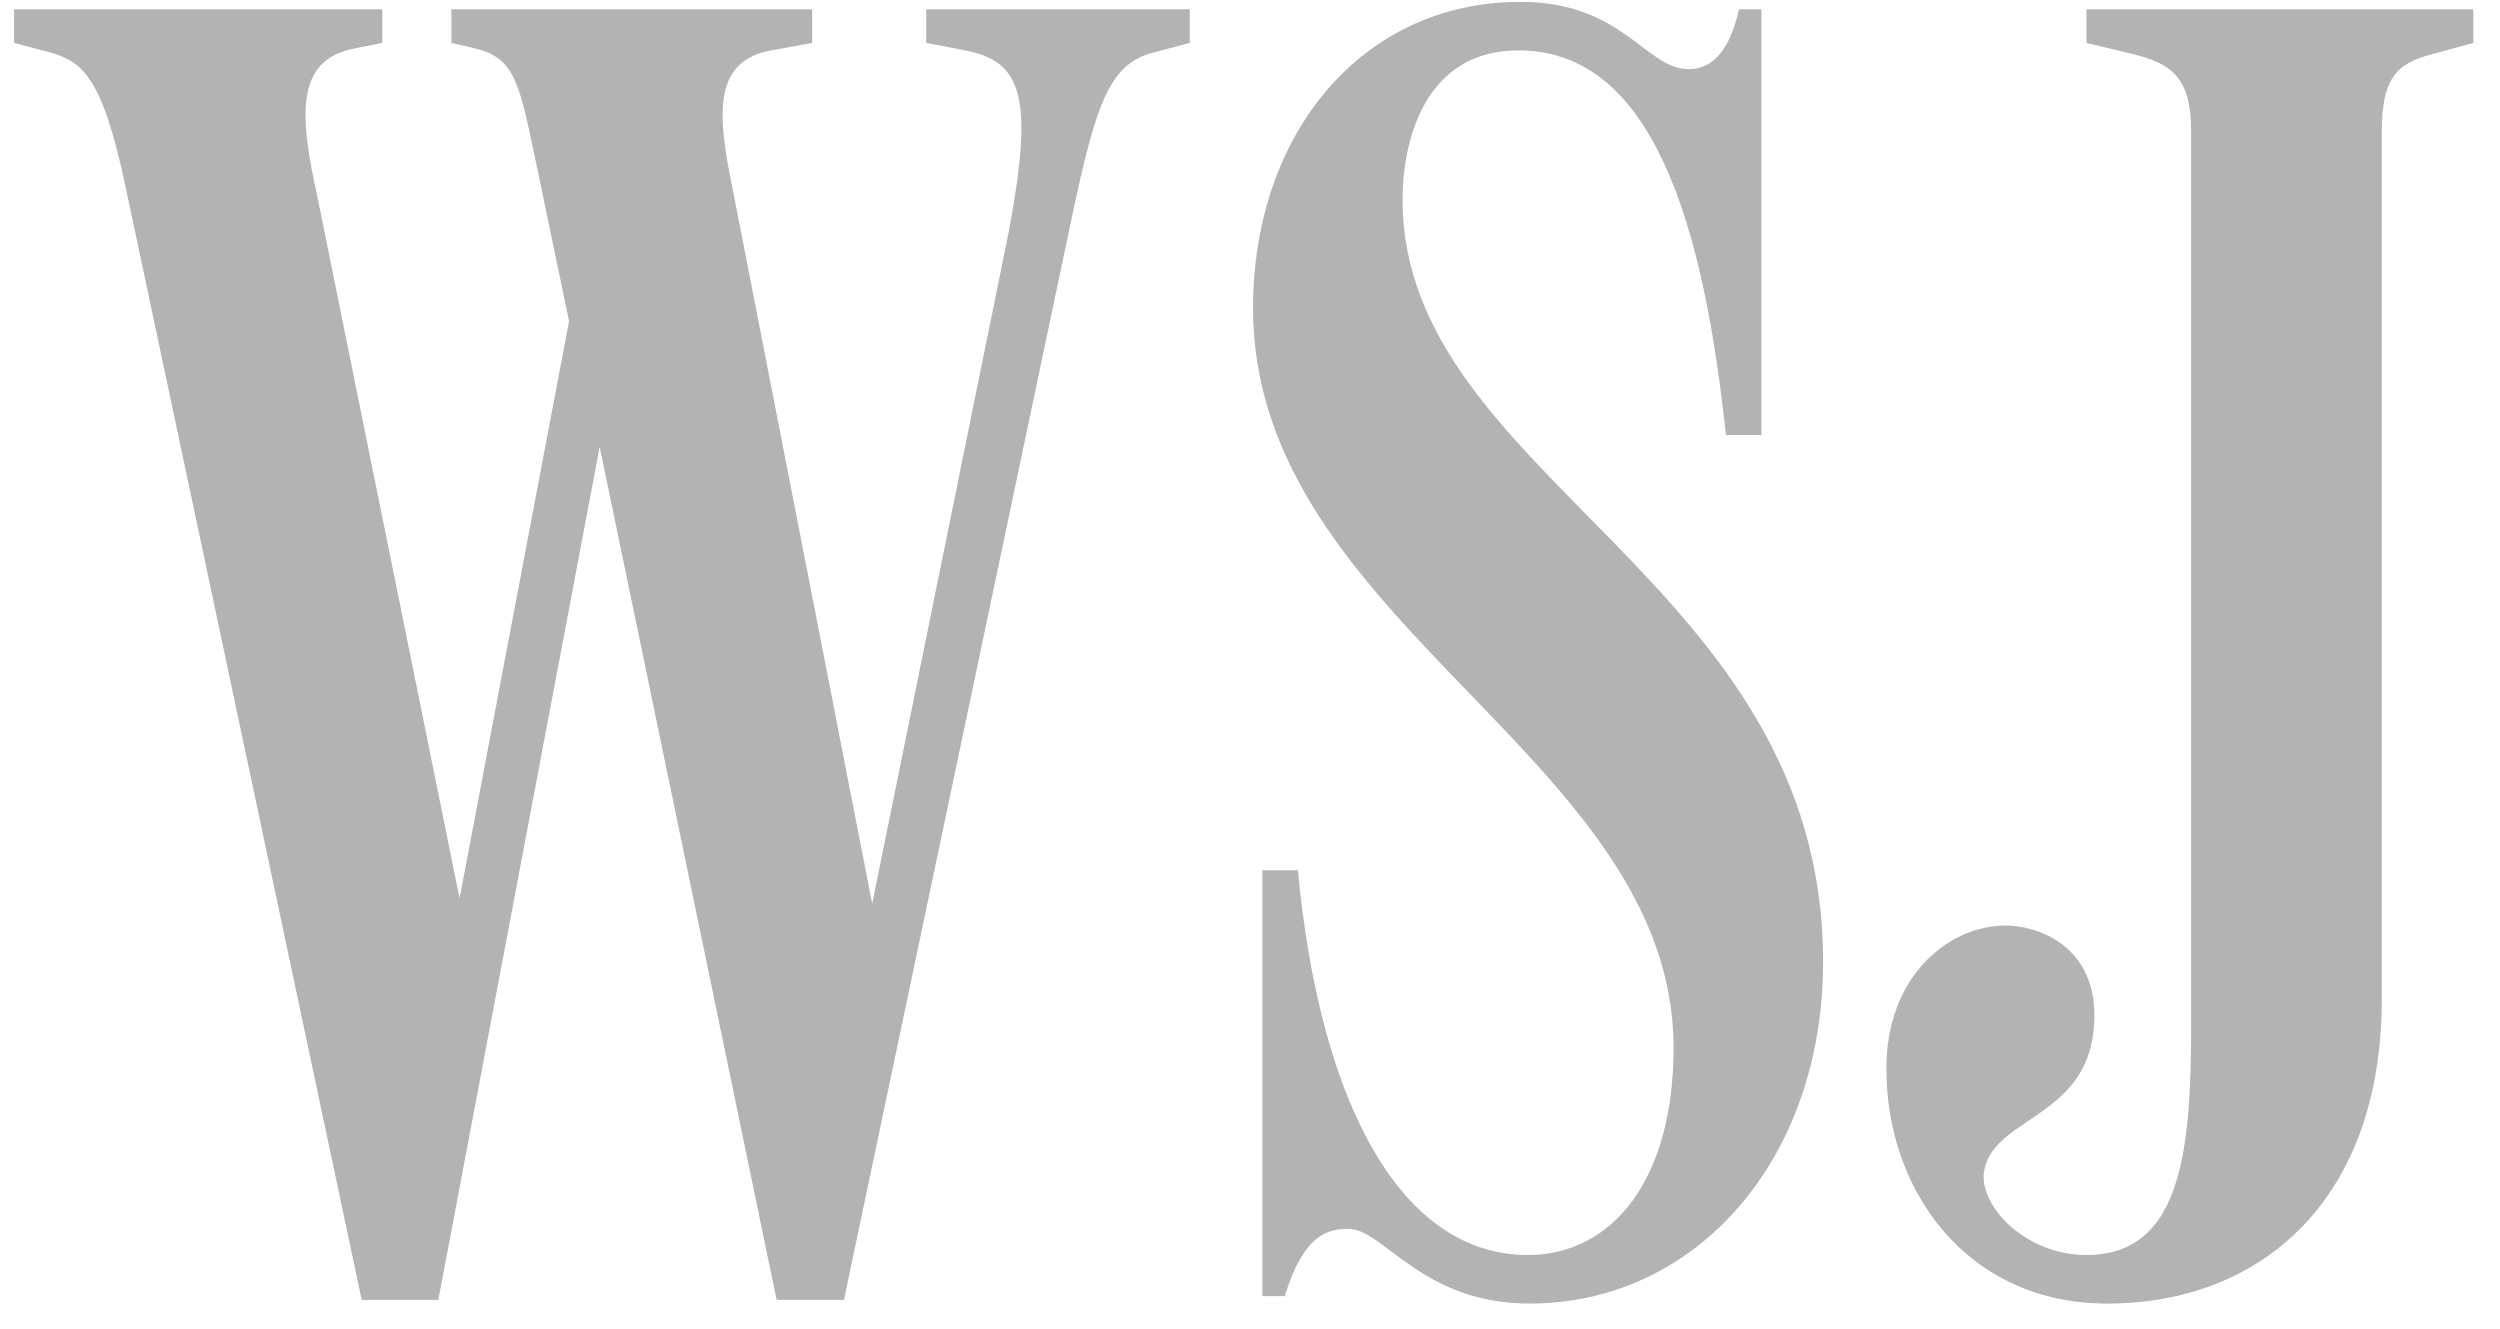
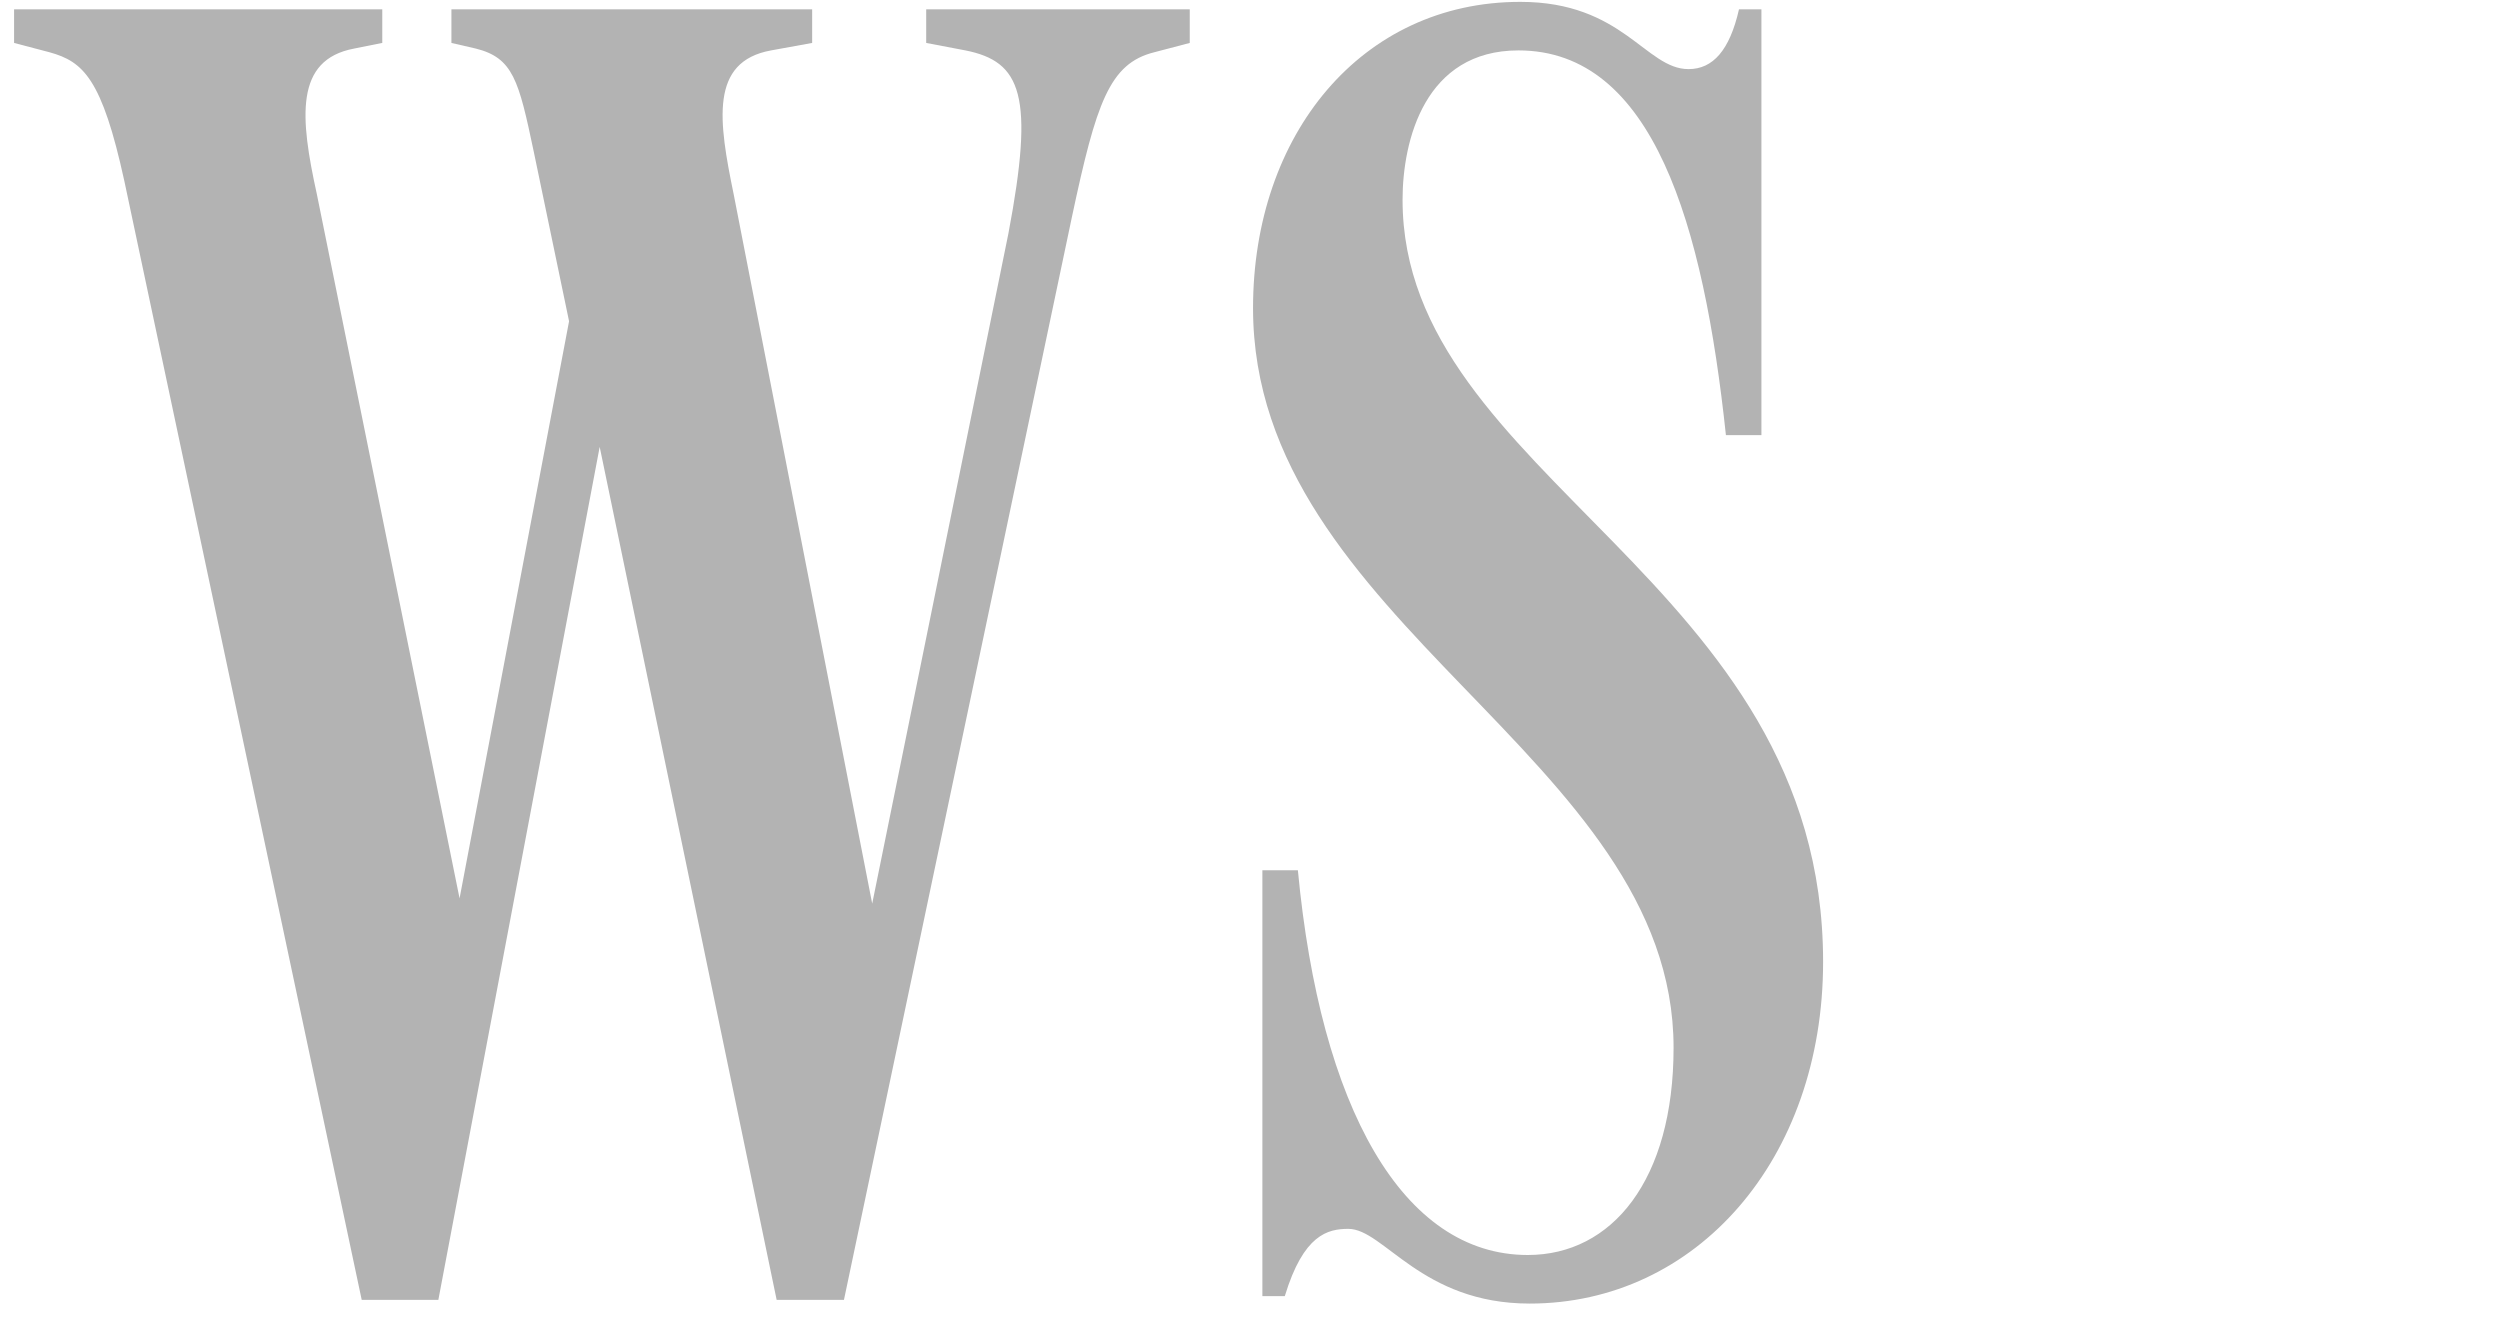
<svg xmlns="http://www.w3.org/2000/svg" width="79px" height="42px" viewBox="0 0 79 42" version="1.1">
  <title>WSJ_Logo</title>
  <g id="Page-1" stroke="none" stroke-width="1" fill="none" fill-rule="evenodd">
    <g id="Artboard" transform="translate(-20, -139)" fill="#B3B3B3" fill-rule="nonzero">
      <g id="WSJ_Logo" transform="translate(20, 139)">
-         <path d="M75.264,4.19 C75.264,2.538 75.677,2.007 76.858,1.711 L78.157,1.357 L78.157,0.295 L65.932,0.295 L65.932,1.357 L67.407,1.711 C68.588,2.007 69.239,2.42 69.239,4.131 L69.239,32.518 C69.239,36.471 68.884,39.658 65.932,39.658 C64.041,39.658 62.624,38.183 62.683,37.121 C62.859,35.291 65.932,35.41 66.168,32.458 C66.345,30.334 64.986,29.448 63.746,29.272 C61.915,29.036 59.671,30.57 59.611,33.639 C59.551,37.593 62.151,41.193 66.581,41.193 C71.484,41.193 75.264,37.888 75.264,31.573 L75.264,4.19 L75.264,4.19 Z" id="path13406-path" />
        <path d="M57.61,30.393 C57.61,18.295 44.321,15.108 44.321,6.315 C44.321,4.426 45.03,1.593 47.983,1.593 C52.235,1.593 53.83,7.082 54.539,13.751 L55.661,13.751 L55.661,0.295 L54.952,0.295 C54.657,1.593 54.125,2.184 53.358,2.184 C51.999,2.184 51.29,0.059 48.042,0.059 C43.022,0.059 39.596,4.249 39.596,9.737 C39.596,19.711 52.885,23.901 52.885,33.108 C52.885,37.297 50.936,39.658 48.278,39.658 C44.321,39.658 41.722,34.997 41.013,27.501 L39.891,27.501 L39.891,40.957 L40.6,40.957 C41.191,39.009 41.958,38.832 42.608,38.832 C43.731,38.832 44.912,41.193 48.337,41.193 C53.594,41.193 57.61,36.649 57.61,30.393" id="path13406-path" />
        <path d="M11.43,41.075 L13.852,41.075 L19.344,12.039 L18.518,12.039 L24.542,41.075 L26.669,41.075 L33.875,6.846 C34.642,3.246 35.056,2.007 36.473,1.652 L37.596,1.357 L37.596,0.295 L29.268,0.295 L29.268,1.357 L30.508,1.593 C32.28,1.947 32.693,3.01 31.866,7.376 L27.2,30.334 L27.909,30.334 L23.184,6.138 C22.711,3.836 22.416,1.947 24.366,1.593 L25.664,1.357 L25.664,0.295 L14.265,0.295 L14.265,1.357 L15.033,1.534 C16.215,1.829 16.392,2.538 16.864,4.78 L18.695,13.574 L18.341,8.262 L14.265,29.744 L14.797,29.744 L10.013,6.138 C9.481,3.718 9.304,1.888 11.194,1.534 L12.08,1.357 L12.08,0.295 L0.445,0.295 L0.445,1.357 L1.567,1.652 C2.629,1.947 3.221,2.478 3.93,5.724 L11.43,41.075 Z" id="path13406-path" />
      </g>
    </g>
  </g>
</svg>